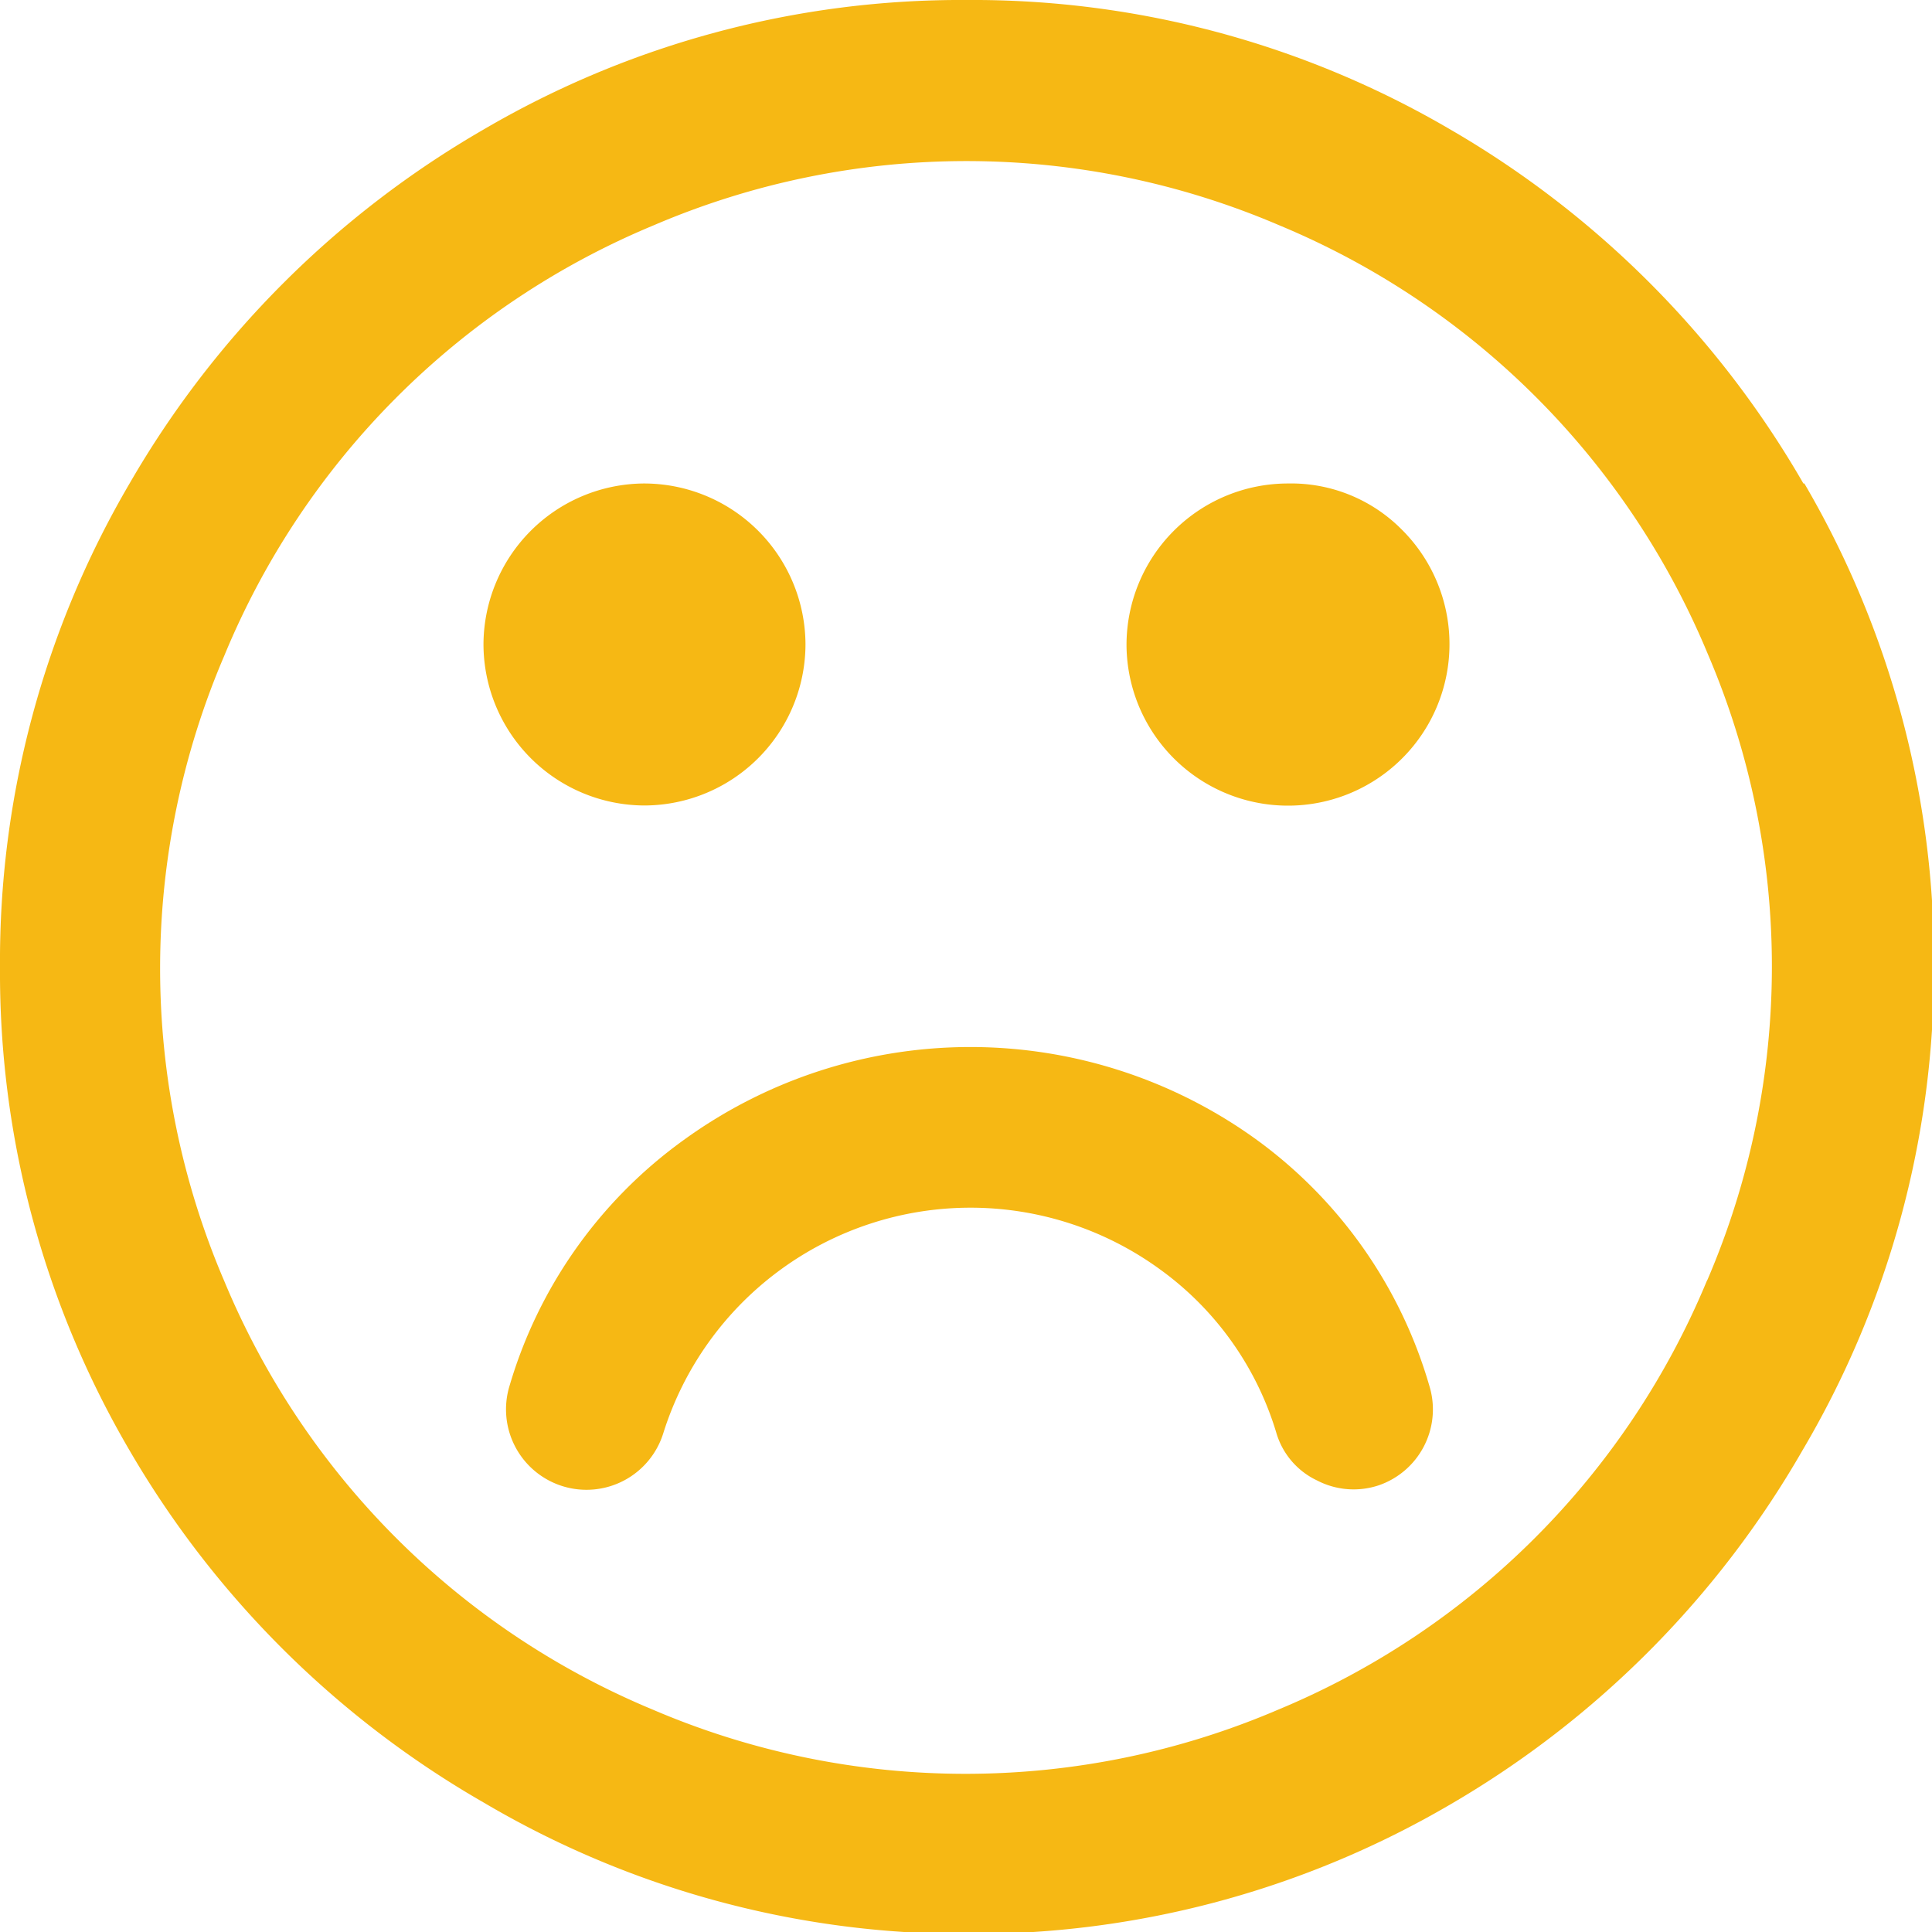
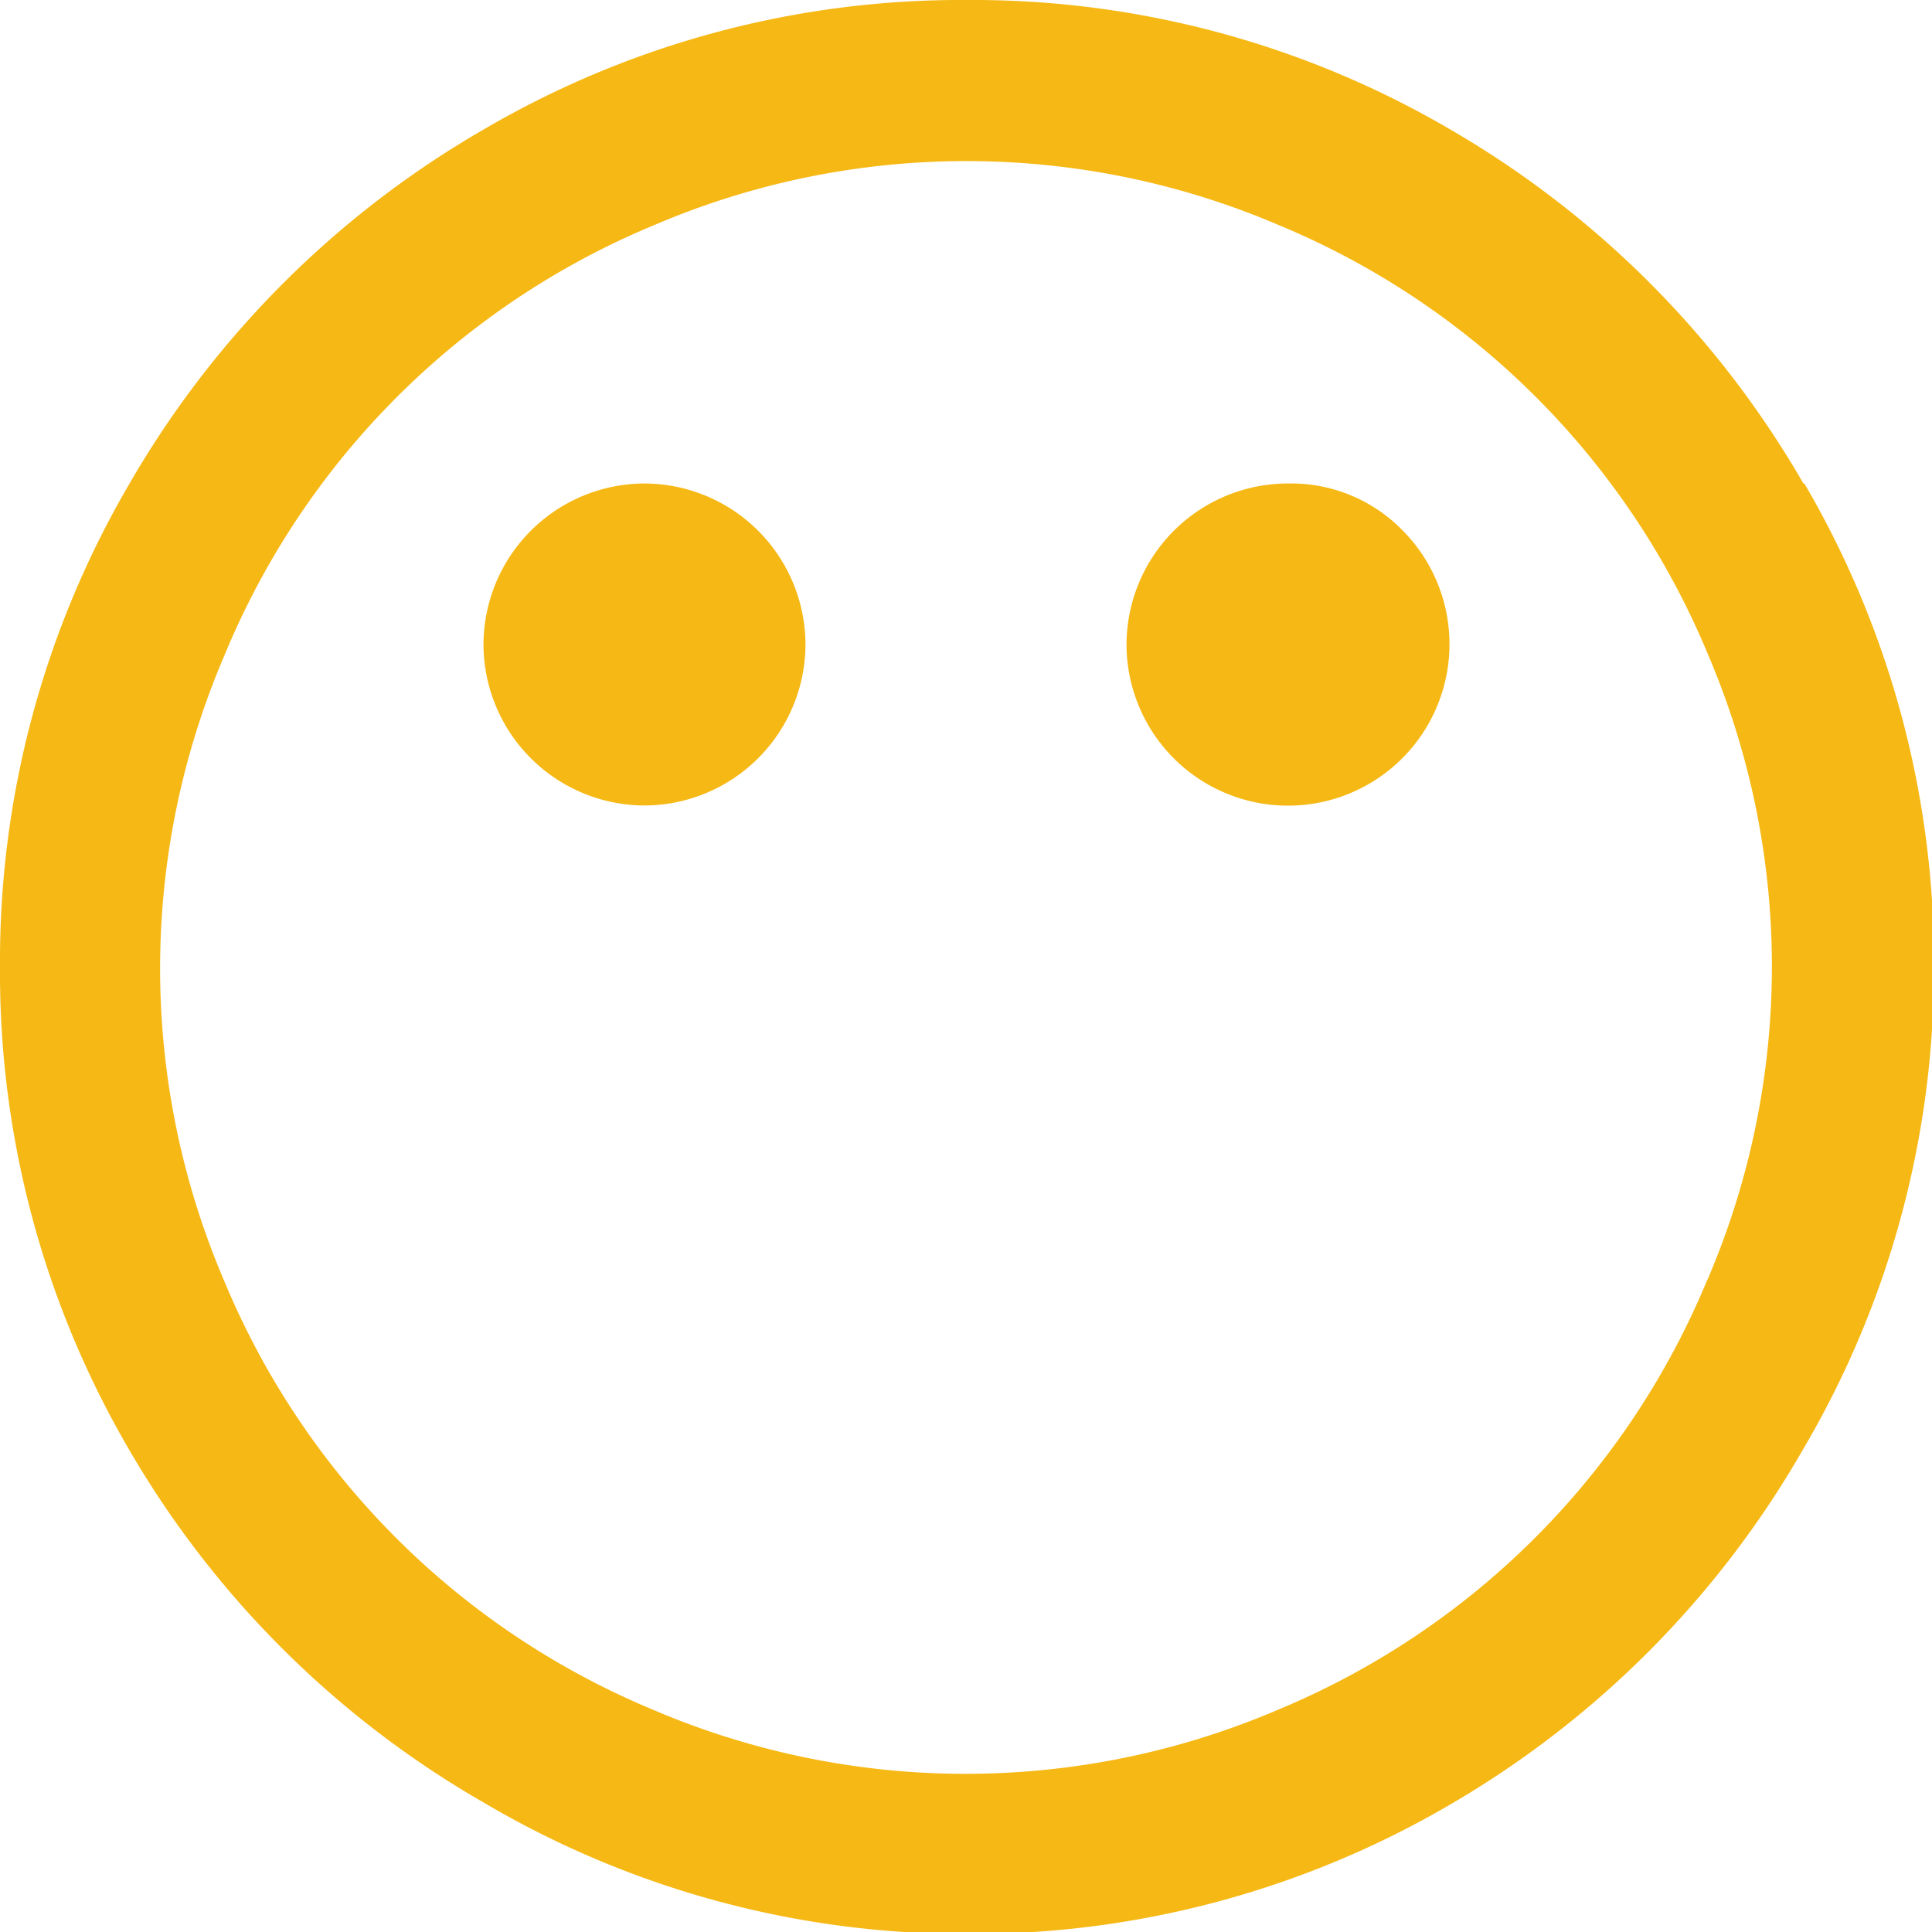
<svg xmlns="http://www.w3.org/2000/svg" id="Layer_1" data-name="Layer 1" width="19.98" height="19.98" viewBox="0 0 19.98 19.98">
  <defs>
    <style>.cls-1{fill:#F6B814;}</style>
  </defs>
  <title>sadFace-happiness</title>
  <path class="cls-1" d="M19.65,6A10,10,0,0,0,16,2.34,9.77,9.77,0,0,0,11,1,9.77,9.77,0,0,0,6,2.34,10,10,0,0,0,2.34,6,9.77,9.77,0,0,0,1,11a9.78,9.78,0,0,0,1.34,5A10,10,0,0,0,6,19.64,9.78,9.78,0,0,0,11,21a9.78,9.78,0,0,0,5-1.34A10,10,0,0,0,19.64,16,9.78,9.78,0,0,0,21,11a9.78,9.78,0,0,0-1.34-5Zm-1,8.25a8.21,8.21,0,0,1-4.43,4.43,8.21,8.21,0,0,1-6.47,0,8.21,8.21,0,0,1-4.43-4.43,8.21,8.21,0,0,1,0-6.47A8.21,8.21,0,0,1,7.76,3.33a8.21,8.21,0,0,1,6.47,0,8.21,8.21,0,0,1,4.43,4.43,8.21,8.21,0,0,1,0,6.47Z" transform="translate(-1 -1)" />
-   <path class="cls-1" d="M14,12.79a5.05,5.05,0,0,0-5.93,0,4.8,4.8,0,0,0-1.8,2.54.83.83,0,1,0,1.59.49A3.33,3.33,0,0,1,13,14.13a3.23,3.23,0,0,1,1.2,1.69.79.79,0,0,0,.42.49.82.82,0,0,0,.64.05.83.83,0,0,0,.53-1A4.8,4.8,0,0,0,14,12.79Z" transform="translate(-1 -1)" />
-   <path class="cls-1" d="M7.66,9.33A1.67,1.67,0,0,0,9.33,7.66,1.67,1.67,0,0,0,7.66,6,1.67,1.67,0,0,0,6,7.66,1.67,1.67,0,0,0,7.66,9.33Z" transform="translate(-1 -1)" />
+   <path class="cls-1" d="M7.66,9.33A1.67,1.67,0,0,0,9.33,7.66,1.67,1.67,0,0,0,7.66,6,1.67,1.67,0,0,0,6,7.66,1.67,1.67,0,0,0,7.66,9.33" transform="translate(-1 -1)" />
  <path class="cls-1" d="M14.32,6a1.67,1.67,0,0,0-1.67,1.67A1.67,1.67,0,1,0,15.5,6.48,1.61,1.61,0,0,0,14.32,6Z" transform="translate(-1 -1)" />
</svg>